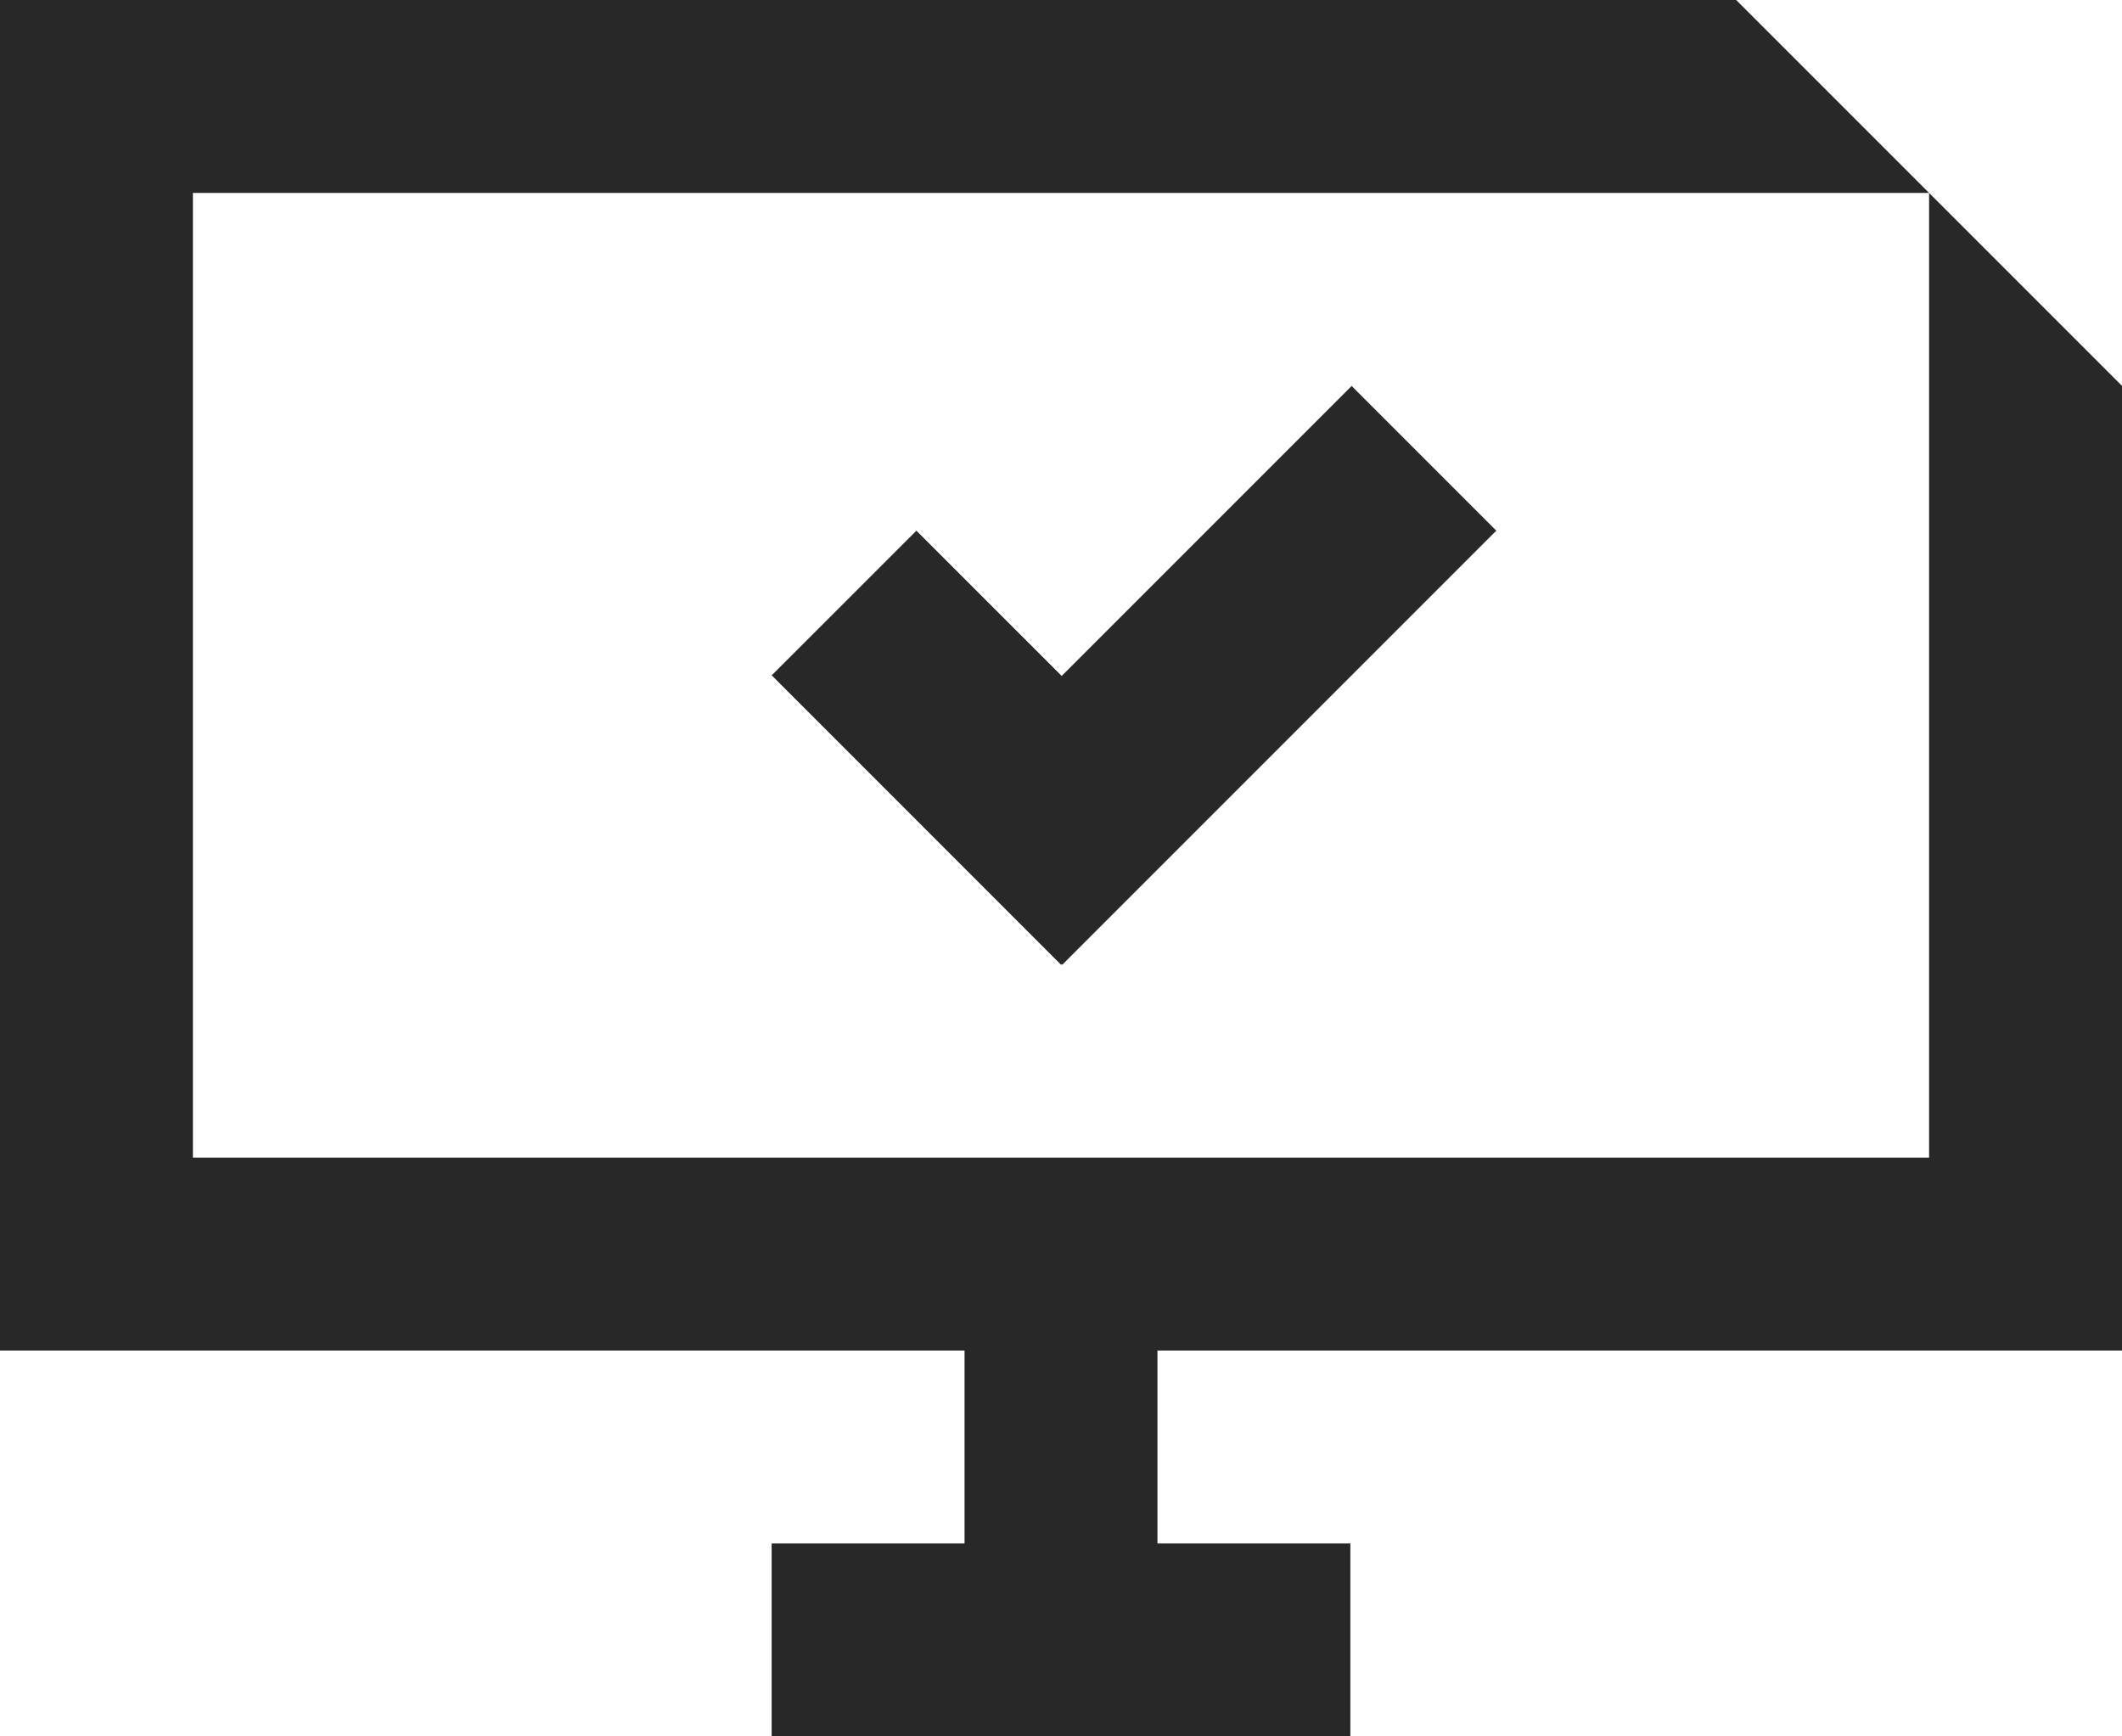
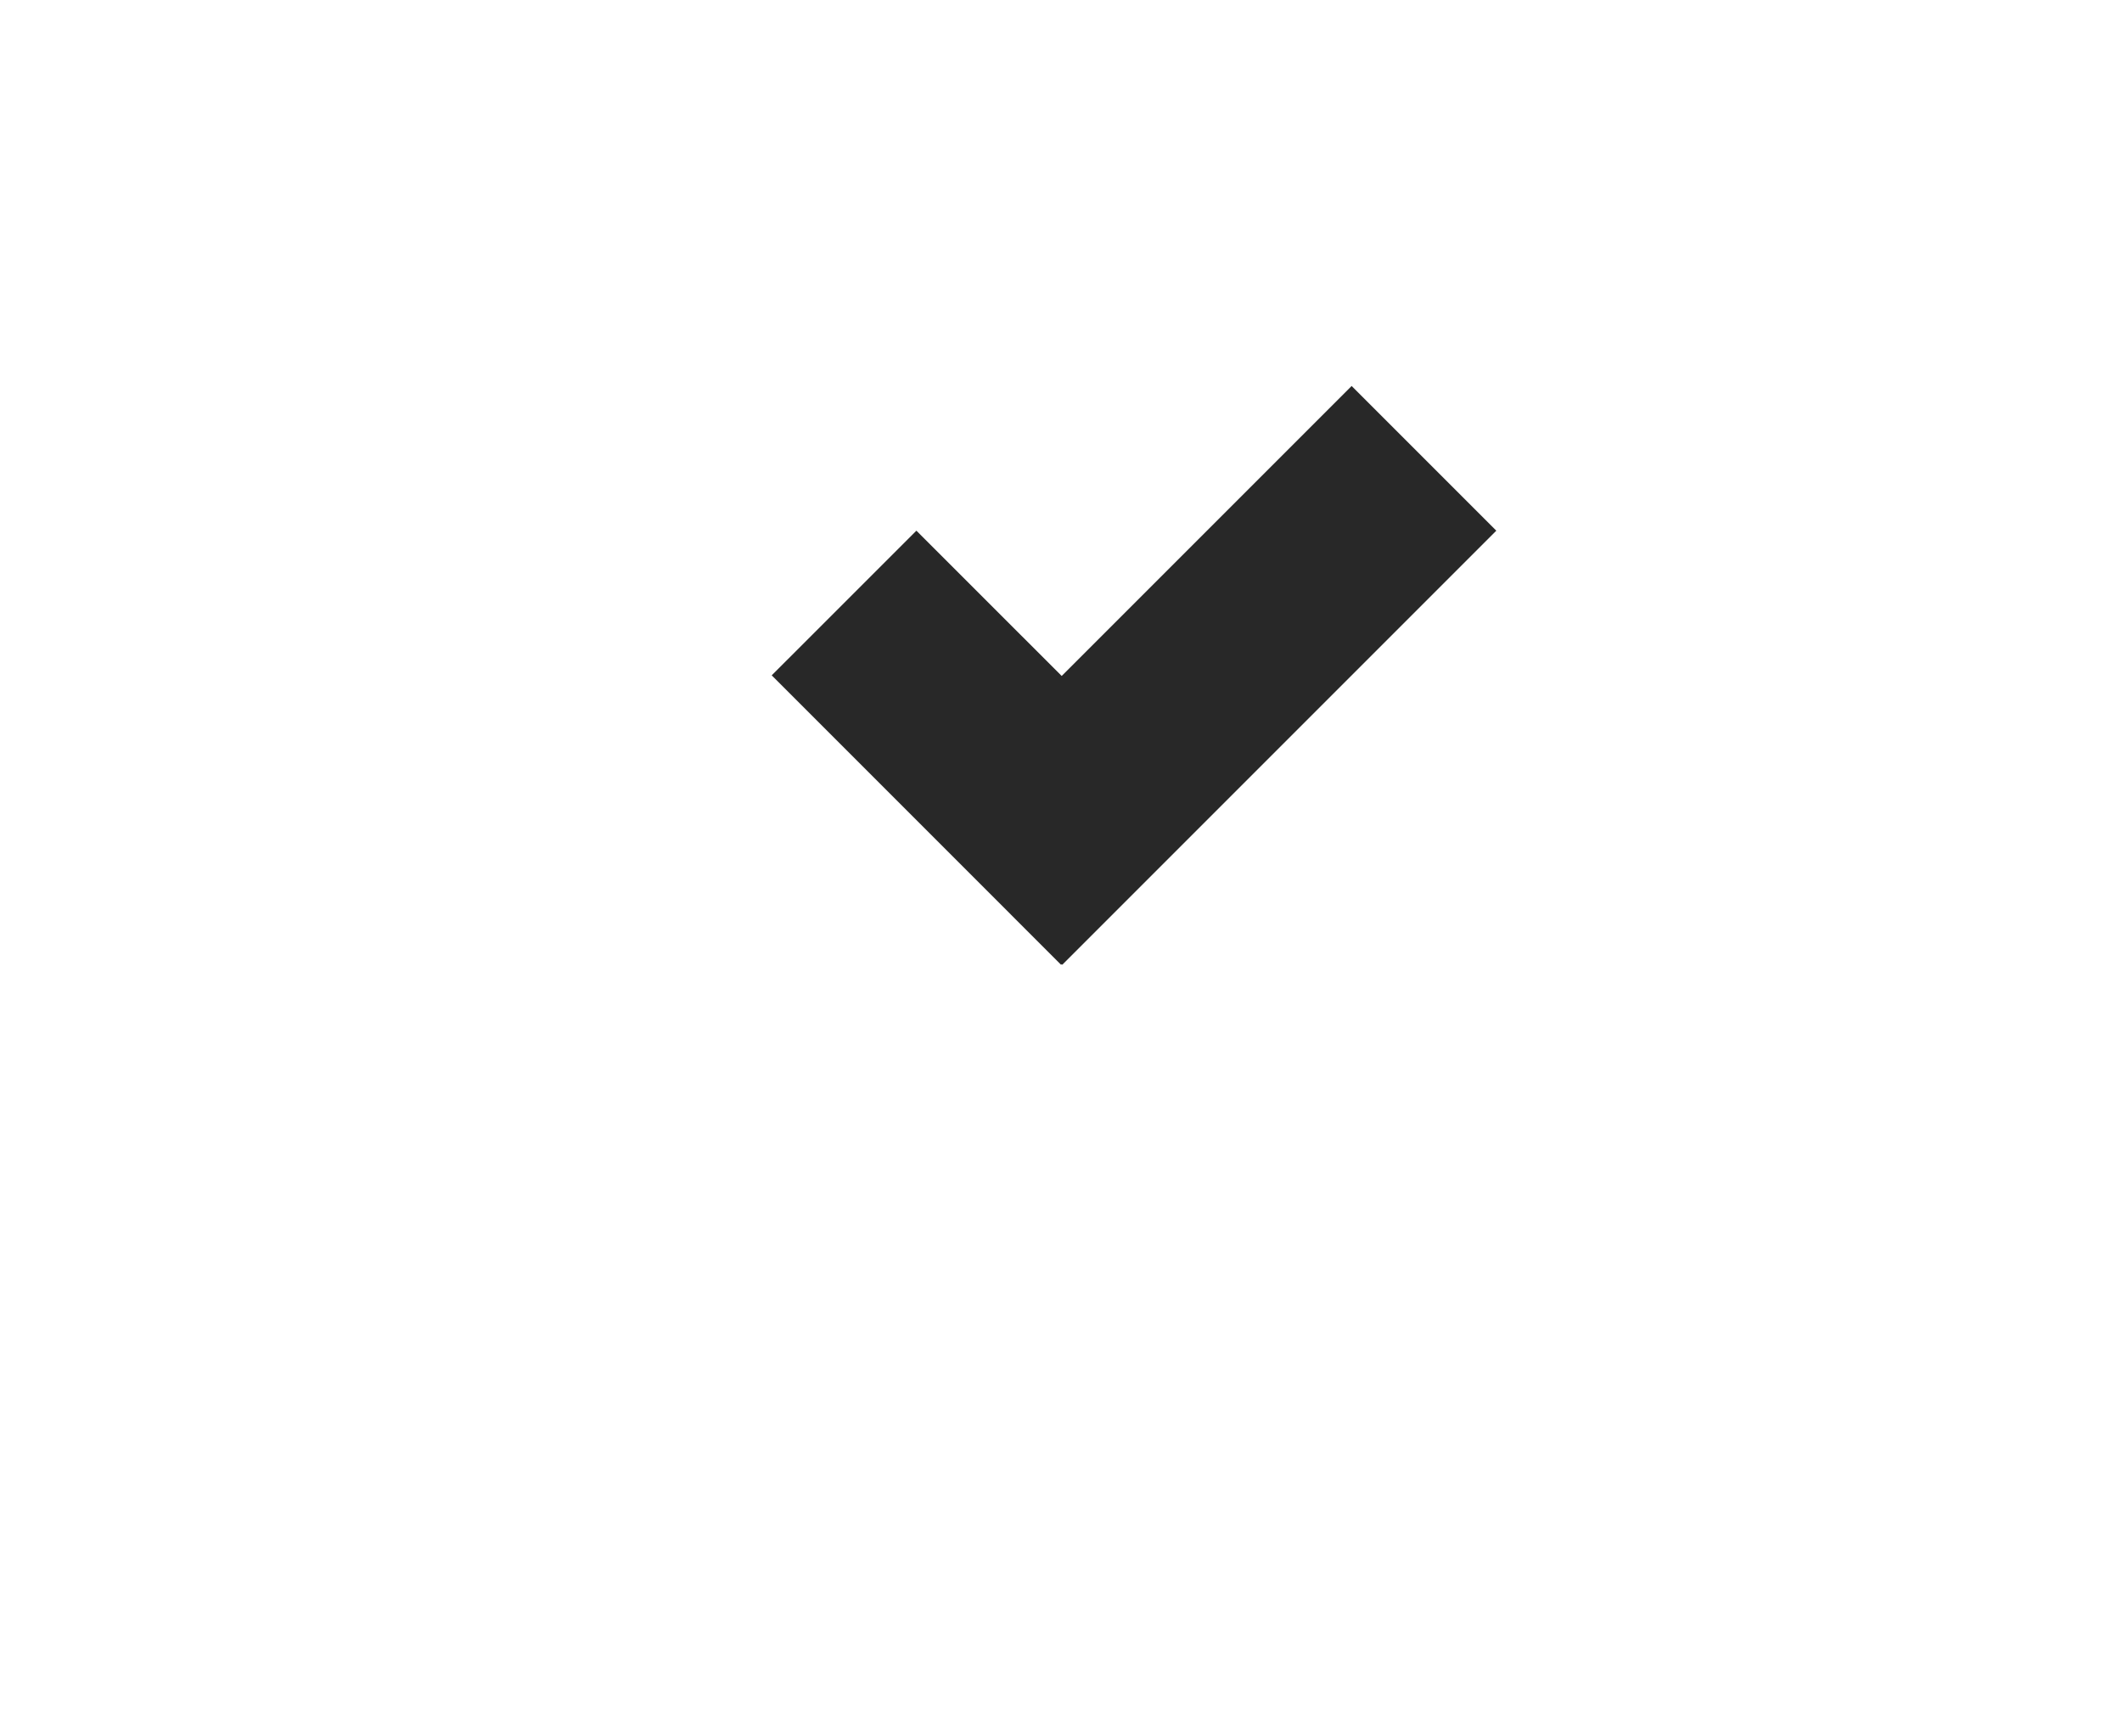
<svg xmlns="http://www.w3.org/2000/svg" id="Layer_2" viewBox="0 0 550 450" width="550" height="450">
  <defs>
    <style>.cls-1{fill:#282828;stroke-width:0px;}</style>
  </defs>
  <g id="Icon">
-     <polygon class="cls-1" points="500 50 500 300 50 300 50 50 500 50 450 0 50 0 0 0 0 350 50 350 250 350 250 400 200 400 200 450 350 450 350 400 300 400 300 350 500 350 550 350 550 100 500 50" />
    <polygon class="cls-1" points="275.18 175.18 237.52 137.53 200.02 175.02 275.02 250.03 275.18 249.87 275.33 250.03 387.83 137.53 350.33 100.03 275.18 175.18" />
  </g>
</svg>